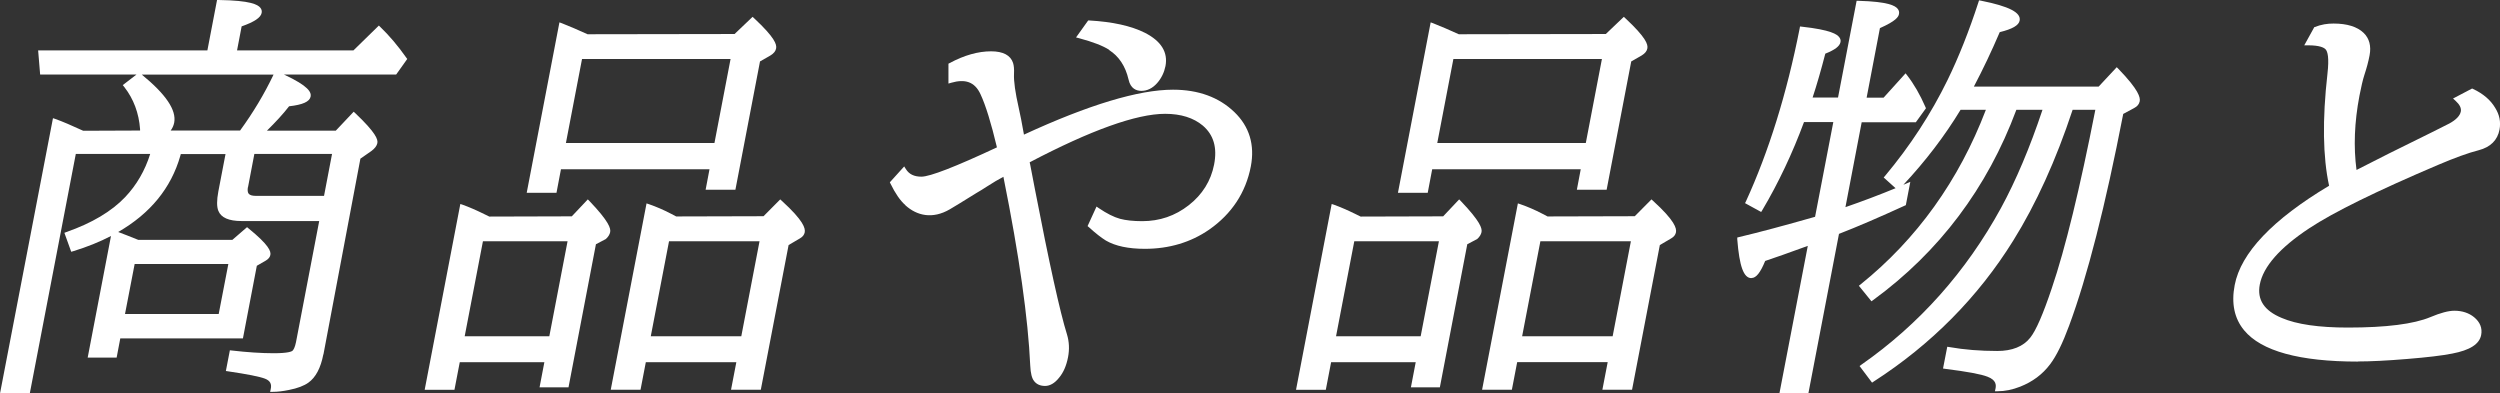
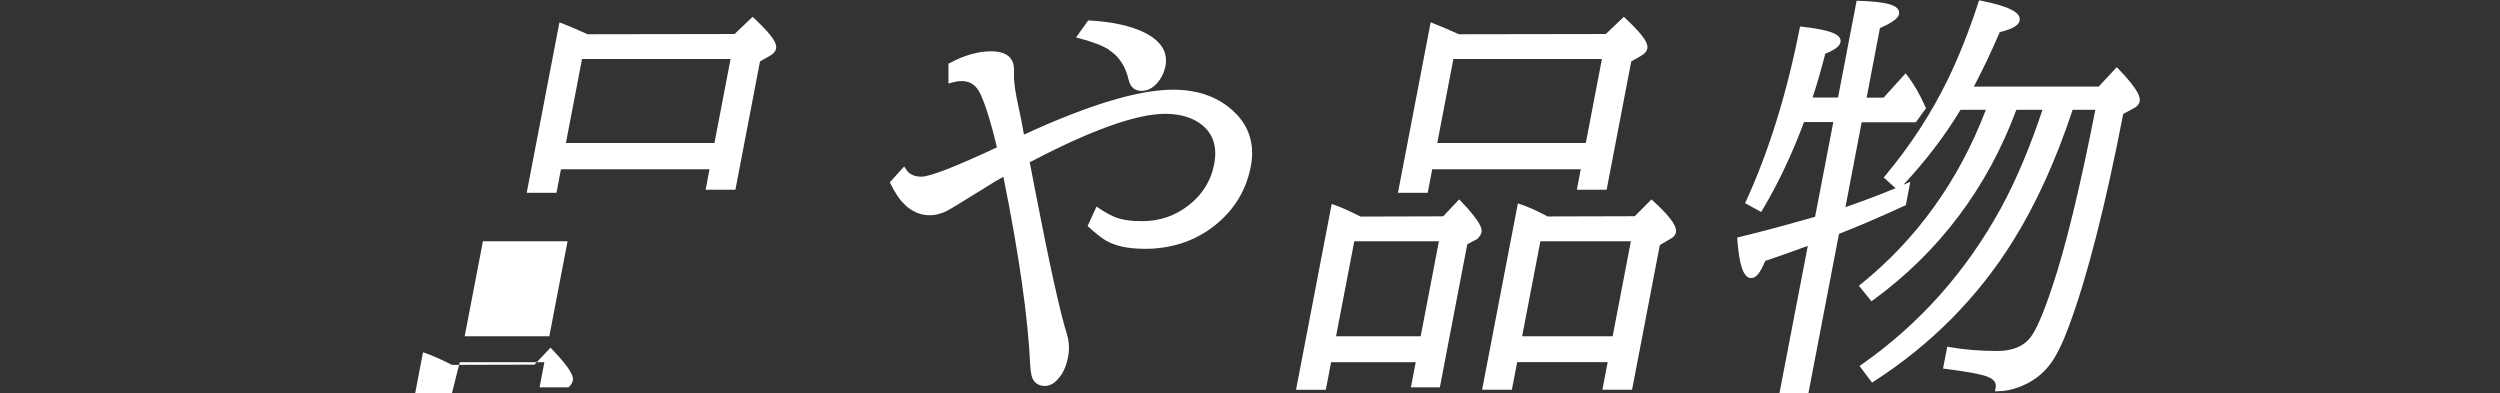
<svg xmlns="http://www.w3.org/2000/svg" id="b" viewBox="0 0 212.4 33.43">
  <rect x="0" y="0" width="212.4" height="33.43" fill="#333333" stroke="none" />
  <defs>
    <style>.d{fill:#fff;stroke-width:0px;}</style>
  </defs>
  <g id="c">
-     <path class="d" d="M27.48,30.11l3.14-16.63.92-.64c.3-.22.47-.44.52-.68.06-.3-.1-.86-1.87-2.54l-.14-.13-1.52,1.61h-5.85c.73-.72,1.39-1.43,1.88-2.07,1.16-.13,1.74-.39,1.83-.82.07-.36-.14-.89-2.27-1.88h9.54l.94-1.32-.08-.11c-.72-1.02-1.46-1.89-2.2-2.6l-.13-.13-2.16,2.11h-9.89l.39-2.04c1.08-.38,1.62-.74,1.7-1.14.03-.16,0-.31-.11-.44-.22-.27-.82-.62-3.52-.66h-.16s-.82,4.28-.82,4.28H3.24l.17,2.05h8.19l-1.17.9.12.15c.8,1.02,1.25,2.23,1.35,3.59,0,.04,0,.08,0,.12l-4.83.02c-1-.46-1.77-.79-2.36-1l-.21-.07L0,33.43h2.53l3.91-20.35h6.32c-.44,1.41-1.16,2.65-2.13,3.67-1.15,1.21-2.83,2.21-4.98,2.96l-.18.07.58,1.61.18-.05c1.17-.36,2.24-.79,3.2-1.29l-1.98,10.33h2.46l.31-1.63h10.42l1.18-6.17.78-.45c.21-.13.34-.29.37-.47.06-.3-.1-.83-1.86-2.26l-.12-.1-1.25,1.08h-7.99c-.69-.28-1.26-.5-1.71-.67,2.73-1.57,4.5-3.74,5.28-6.47.02-.06.03-.11.04-.15h3.8l-.61,3.18c-.14.75-.14,1.29,0,1.64.23.58.89.87,1.98.87h6.59l-1.97,10.28c-.09.45-.21.65-.29.73-.07.07-.37.22-1.6.22-1.05,0-2.25-.08-3.55-.23l-.18-.02-.34,1.76.2.03c1.63.24,2.68.45,3.12.62.44.17.59.45.49.89l-.05.23h.24c.38,0,.84-.05,1.36-.16.73-.14,1.29-.36,1.65-.62.62-.44,1.05-1.25,1.27-2.4ZM10.62,26.68l.82-4.25h7.96l-.82,4.25h-7.96ZM21.07,15.91l.54-2.83h6.6l-.68,3.56h-5.81c-.29,0-.49-.06-.59-.18-.09-.11-.11-.3-.07-.55ZM20.39,11.09h-5.89c.15-.2.25-.42.3-.67.2-1.07-.7-2.4-2.75-4.08h11.19c-.78,1.64-1.74,3.24-2.85,4.76Z" />
-     <path class="d" d="M57.45,18.39l-.44-.23c-.63-.33-1.26-.6-1.87-.81l-.21-.07-3.04,15.83h2.53l.45-2.34h7.69l-.45,2.34h2.53l2.36-12.29.97-.57c.23-.13.36-.31.4-.51.06-.33-.07-.97-1.95-2.68l-.13-.12-1.42,1.43-7.41.02ZM55.29,28.57l1.55-8.07h7.69l-1.55,8.07h-7.69Z" />
    <path class="d" d="M47.66,14.38h12.62l-.33,1.74h2.53l2.09-10.9.89-.51c.28-.17.44-.37.48-.6.06-.33-.1-.91-1.87-2.56l-.13-.12-1.53,1.46-12.49.02c-.79-.36-1.51-.67-2.17-.93l-.22-.08-2.78,14.48h2.53l.38-2ZM48.08,12.15l1.37-7.14h12.62l-1.37,7.14h-12.62Z" />
-     <path class="d" d="M39.06,30.77h7.19l-.41,2.14h2.46l2.33-12.16.84-.44c.21-.19.33-.39.37-.59.06-.31-.09-.89-1.76-2.64l-.14-.14-1.36,1.44-7.01.02-.43-.21c-.71-.35-1.32-.61-1.82-.79l-.21-.07-3.03,15.79h2.53l.45-2.34ZM39.48,28.57l1.55-8.07h7.19l-1.55,8.07h-7.19Z" />
+     <path class="d" d="M39.06,30.77h7.19l-.41,2.14h2.46c.21-.19.33-.39.37-.59.06-.31-.09-.89-1.76-2.64l-.14-.14-1.36,1.44-7.01.02-.43-.21c-.71-.35-1.32-.61-1.82-.79l-.21-.07-3.03,15.79h2.53l.45-2.34ZM39.48,28.57l1.55-8.07h7.19l-1.55,8.07h-7.19Z" />
    <path class="d" d="M76.92,17.44c.98.89,2.31,1.2,3.78.34.3-.17,1.06-.64,2.27-1.39.28-.16.57-.34.86-.53.56-.36,1.03-.64,1.42-.84l.02.11c1.32,6.56,2.08,11.93,2.26,15.94.03.65.14,1.08.33,1.31.21.27.52.41.93.41s.82-.23,1.19-.7c.37-.44.62-1.02.76-1.74.13-.67.1-1.32-.09-1.94-.59-1.89-1.51-6.05-2.73-12.37l-.4-2.08-.04-.17c5.2-2.73,9.08-4.12,11.51-4.12,1.34,0,2.41.34,3.2,1,.92.79,1.24,1.87.96,3.31-.27,1.38-.99,2.55-2.16,3.46-1.15.9-2.47,1.35-3.95,1.35-.76,0-1.39-.07-1.88-.2-.52-.14-1.13-.45-1.81-.91l-.19-.13-.76,1.66.11.09c.58.53,1.06.9,1.45,1.14.81.47,1.92.7,3.31.7,2.06,0,3.9-.55,5.46-1.63,1.92-1.34,3.11-3.15,3.54-5.37.35-1.83-.12-3.39-1.4-4.62-1.31-1.26-3.06-1.9-5.21-1.9-2.92,0-7.19,1.29-12.67,3.82v-.03c-.17-.95-.31-1.7-.44-2.25-.29-1.28-.43-2.25-.4-2.89.02-.4-.01-.7-.08-.92-.21-.65-.84-.99-1.87-.99-1.09,0-2.28.33-3.52,1l-.1.05v1.69s.24-.07.24-.07c1.15-.33,1.99-.11,2.49.99.43.92.9,2.44,1.39,4.5-3.53,1.65-5.69,2.49-6.42,2.49-.62,0-1.05-.21-1.32-.65l-.14-.22-1.22,1.35.06.12c.4.82.82,1.43,1.25,1.81Z" />
    <path class="d" d="M94.23,4.25c.84.54,1.39,1.38,1.65,2.5.17.8.69.97,1.09.97.5,0,.95-.22,1.34-.66.37-.42.6-.91.71-1.45.22-1.17-.36-2.11-1.74-2.82-1.17-.59-2.76-.94-4.72-1.05h-.11s-1.03,1.44-1.03,1.44l.27.07c1.16.31,2.01.64,2.54.98Z" />
    <path class="d" d="M113.09,30.77h7.19l-.41,2.14h2.46l2.33-12.16.84-.44c.21-.19.33-.39.37-.59.06-.31-.09-.89-1.76-2.64l-.14-.14-1.36,1.44-7.01.02-.43-.21c-.71-.35-1.32-.61-1.82-.79l-.21-.07-3.03,15.79h2.53l.45-2.34ZM113.51,28.57l1.55-8.07h7.19l-1.55,8.07h-7.19Z" />
    <path class="d" d="M121.68,14.38h12.62l-.33,1.74h2.53l2.09-10.9.89-.51c.28-.17.44-.37.48-.6.06-.33-.1-.91-1.87-2.56l-.13-.12-1.53,1.46-12.49.02c-.79-.36-1.51-.67-2.17-.93l-.22-.08-2.78,14.48h2.53l.38-2ZM122.11,12.15l1.37-7.14h12.62l-1.37,7.14h-12.62Z" />
    <path class="d" d="M136.13,33.11h2.53l2.36-12.29.97-.57c.23-.13.36-.31.4-.51.06-.33-.07-.97-1.95-2.68l-.13-.12-1.42,1.43-7.41.02-.44-.23c-.63-.33-1.26-.6-1.87-.81l-.21-.07-3.04,15.83h2.53l.45-2.34h7.69l-.45,2.34ZM138.56,20.5l-1.55,8.07h-7.69l1.55-8.07h7.69Z" />
    <path class="d" d="M148.81,23.62c.39,0,.75-.45,1.16-1.45.79-.26,2-.69,3.62-1.28l-2.41,12.53h2.46l2.6-13.55c1.55-.6,3.43-1.41,5.59-2.4l.09-.04.38-1.98-.33.14c-.09.04-.17.07-.26.11,1.89-2.02,3.52-4.16,4.86-6.37h2.15c-2.29,6-5.87,10.99-10.64,14.83l-.15.12,1.07,1.32.15-.11c5.6-4.09,9.69-9.52,12.16-16.16h2.22c-1.07,3.21-2.26,6.02-3.53,8.35-2.96,5.41-6.95,9.88-11.85,13.3l-.16.12,1.06,1.41.15-.1c4.89-3.15,8.87-7.18,11.84-11.96,1.94-3.11,3.64-6.85,5.05-11.12h1.93c-1.31,6.68-2.55,11.78-3.7,15.16-.73,2.18-1.34,3.59-1.83,4.2-.59.75-1.54,1.13-2.8,1.13-1.45,0-2.81-.11-4.06-.33l-.19-.03-.36,1.85.2.03c1.83.23,3.04.45,3.59.67.73.28.73.7.67,1l-.05.23h.24c.61,0,1.25-.13,1.91-.39,1.04-.41,1.89-1.04,2.53-1.89.54-.71,1.07-1.79,1.62-3.28,1.55-4.17,3.09-10.22,4.6-18l.93-.5c.27-.14.42-.33.47-.57.06-.32-.06-.95-1.81-2.76l-.14-.14-1.54,1.65h-10.6c.78-1.48,1.52-3.04,2.2-4.63,1.08-.26,1.62-.58,1.69-.98.13-.68-.88-1.21-3.28-1.69l-.17-.03-.05.16c-.79,2.43-1.67,4.65-2.62,6.6-1.41,2.89-3.2,5.63-5.31,8.15l-.12.14,1.01.91c-1.41.58-2.84,1.12-4.26,1.61l1.38-7.21h4.6l.86-1.19-.04-.1c-.46-1.06-.99-1.97-1.55-2.69l-.14-.18-1.87,2.07h-1.44l1.13-5.91c1.35-.6,1.58-.95,1.62-1.2.03-.16,0-.31-.11-.44-.21-.26-.78-.61-3.33-.68h-.16s-1.58,8.22-1.58,8.22h-2.16c.36-1.09.72-2.34,1.08-3.73.81-.32,1.22-.63,1.29-.98.03-.14,0-.28-.1-.41-.19-.26-.73-.63-3.16-.9l-.18-.02-.03.17c-1.09,5.53-2.63,10.47-4.56,14.68l-.08.16,1.37.75.1-.16c1.37-2.31,2.56-4.83,3.54-7.48h2.49l-1.55,8.05c-2.6.74-4.76,1.32-6.45,1.72l-.16.04v.16c.18,2.28.54,3.29,1.2,3.29Z" />
-     <path class="d" d="M200.31,30.71c1.08,0,2.49-.07,4.18-.21,1.73-.14,2.99-.29,3.85-.46,1.51-.29,2.31-.8,2.46-1.58.11-.58-.09-1.09-.6-1.51-.44-.36-1.01-.55-1.67-.55-.51,0-1.18.18-2.04.54-1.41.59-3.76.89-7.01.89-2.46,0-4.36-.27-5.63-.82-1.49-.62-2.1-1.55-1.86-2.83.29-1.53,1.71-3.14,4.21-4.79,2.05-1.36,5.74-3.17,10.96-5.39,1.39-.59,2.54-1.01,3.44-1.24.99-.26,1.59-.85,1.76-1.75.12-.64,0-1.26-.37-1.85-.39-.66-1.02-1.2-1.87-1.6l-.09-.04-1.62.85.21.19c.36.33.51.63.45.92-.07.35-.4.7-.97,1.01-.05.02-.53.27-1.45.73-2.76,1.35-4.91,2.43-6.44,3.22-.26-1.94-.18-4.06.25-6.31.15-.76.28-1.34.42-1.77.19-.57.34-1.13.44-1.66.15-.79-.02-1.44-.51-1.91-.54-.52-1.4-.79-2.55-.79-.52,0-1.03.07-1.64.31l-.85,1.54h.33c.97,0,1.35.19,1.49.35.16.18.31.68.15,2.08-.44,3.87-.39,7.06.14,9.5-4.8,2.87-7.5,5.71-8.02,8.44-.3,1.55-.03,2.84.8,3.84,1.46,1.77,4.71,2.66,9.67,2.66Z" />
  </g>
</svg>